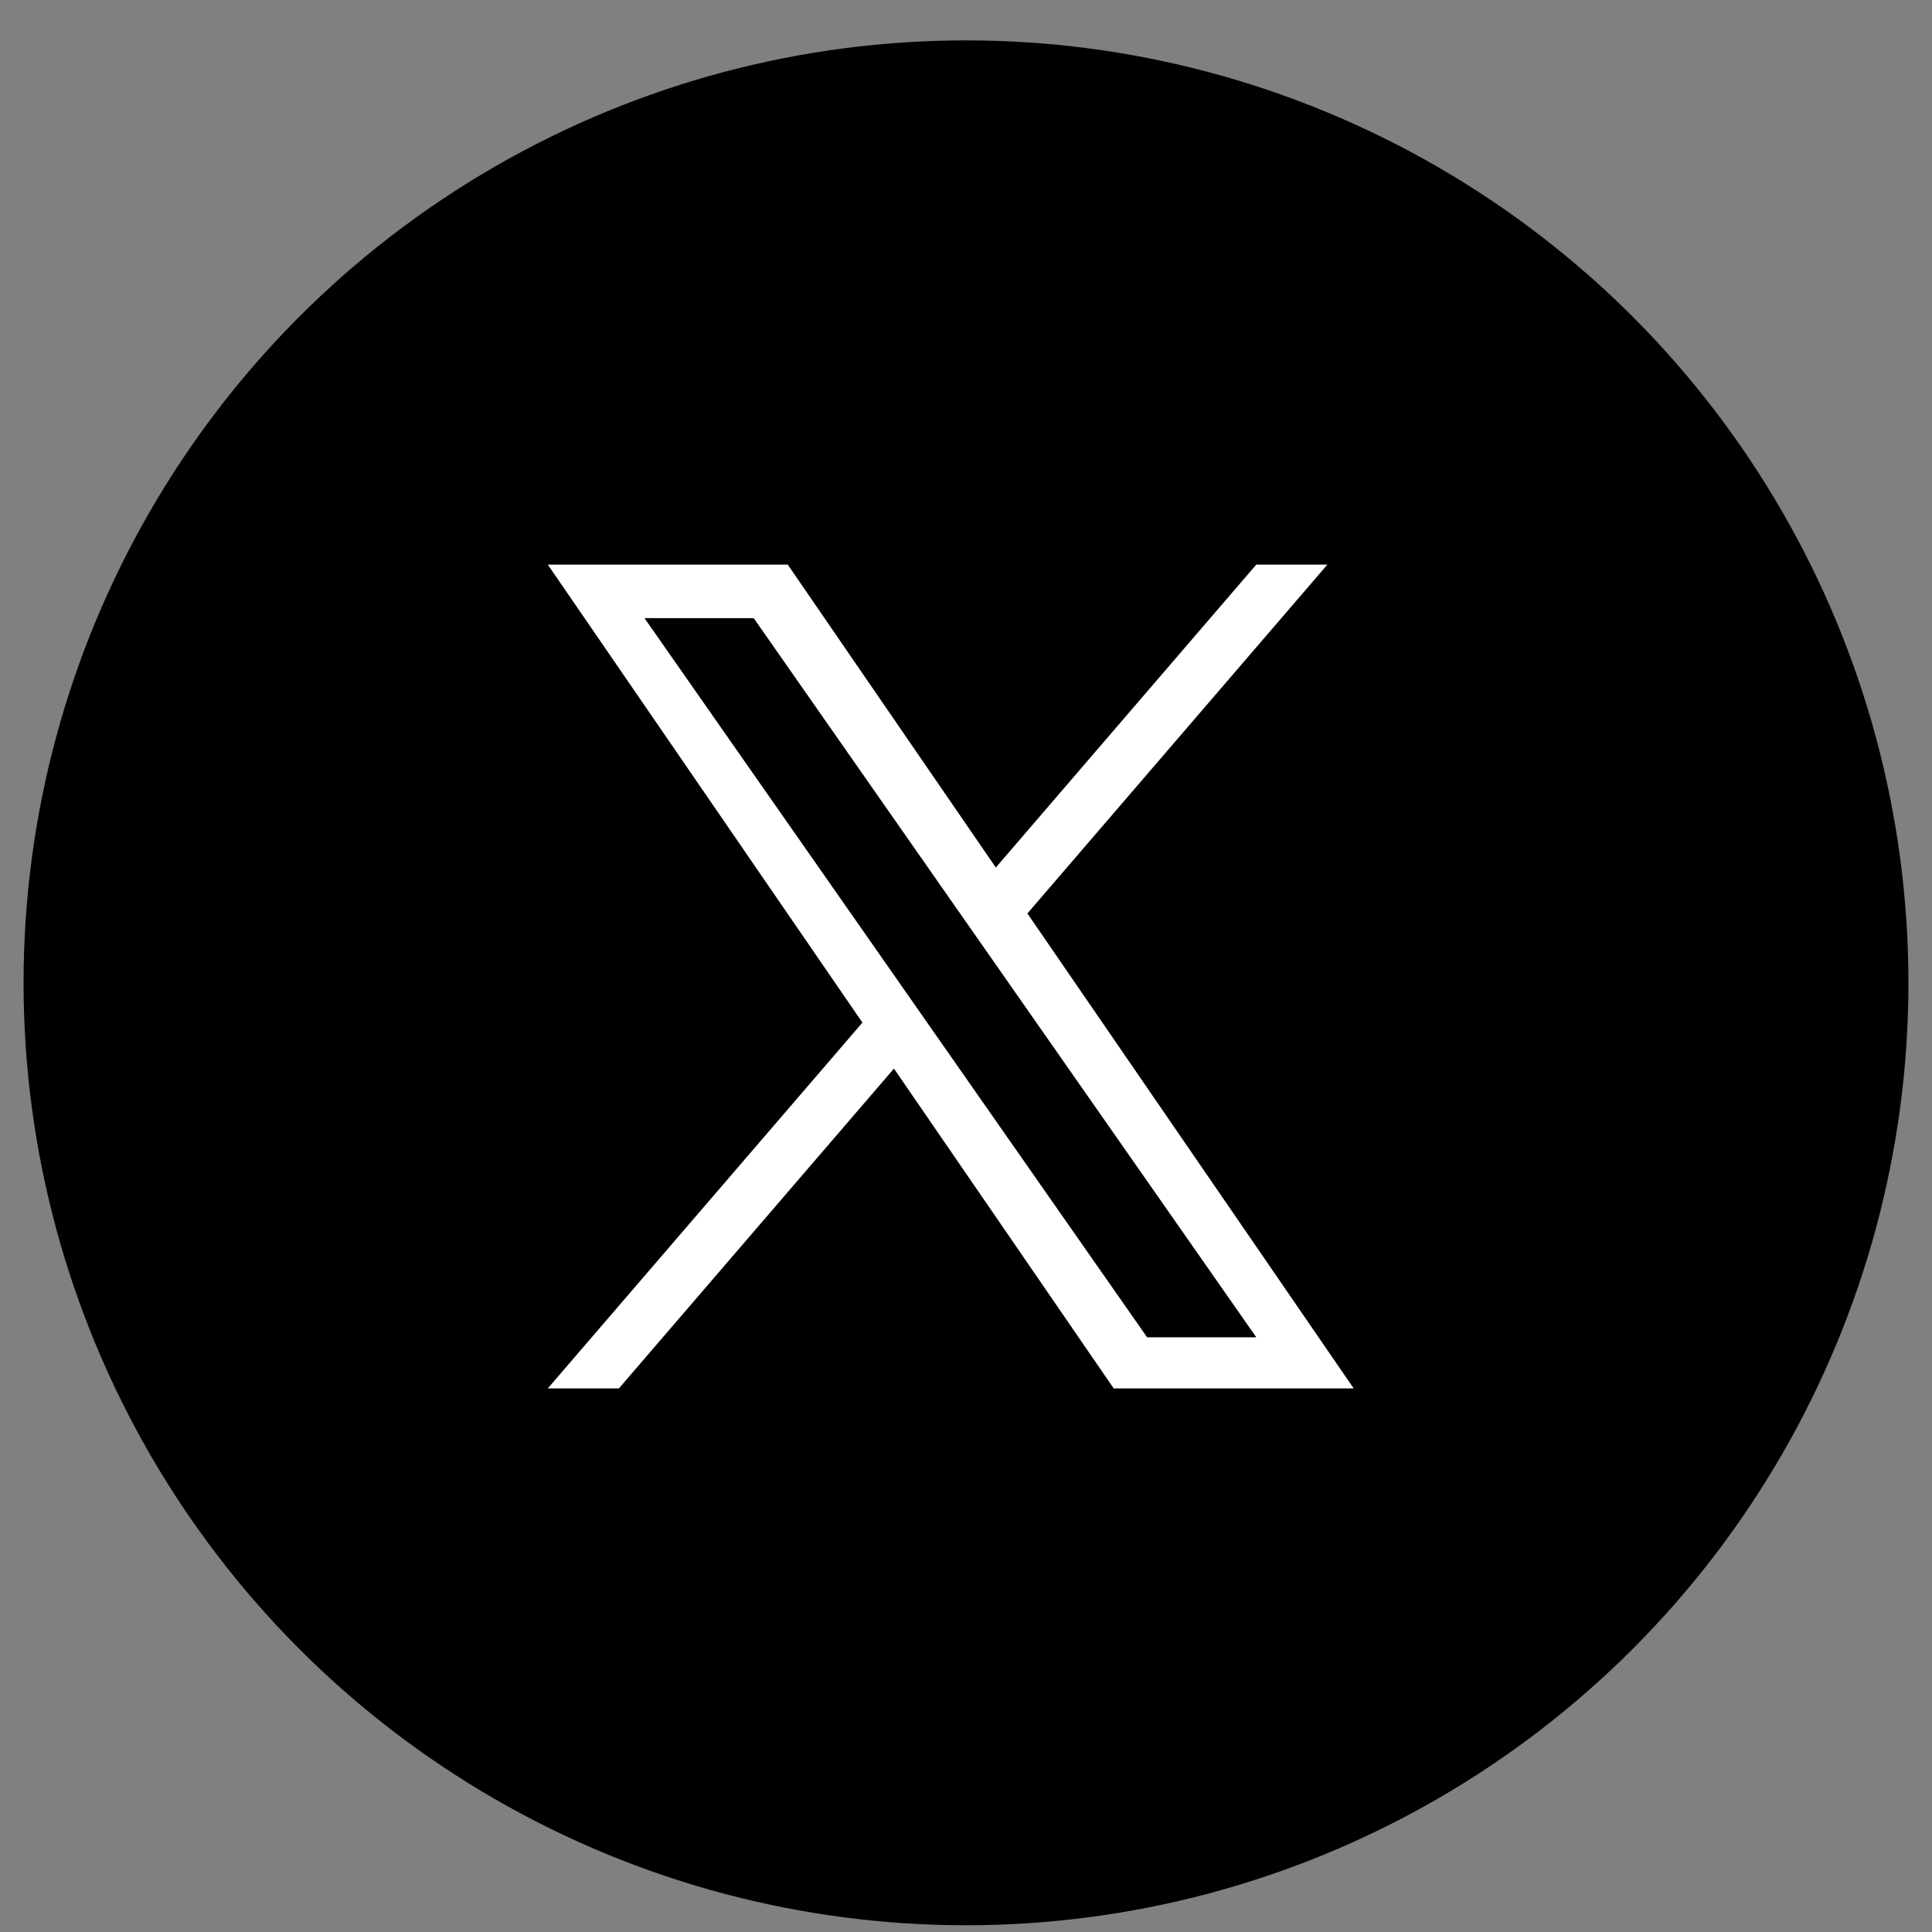
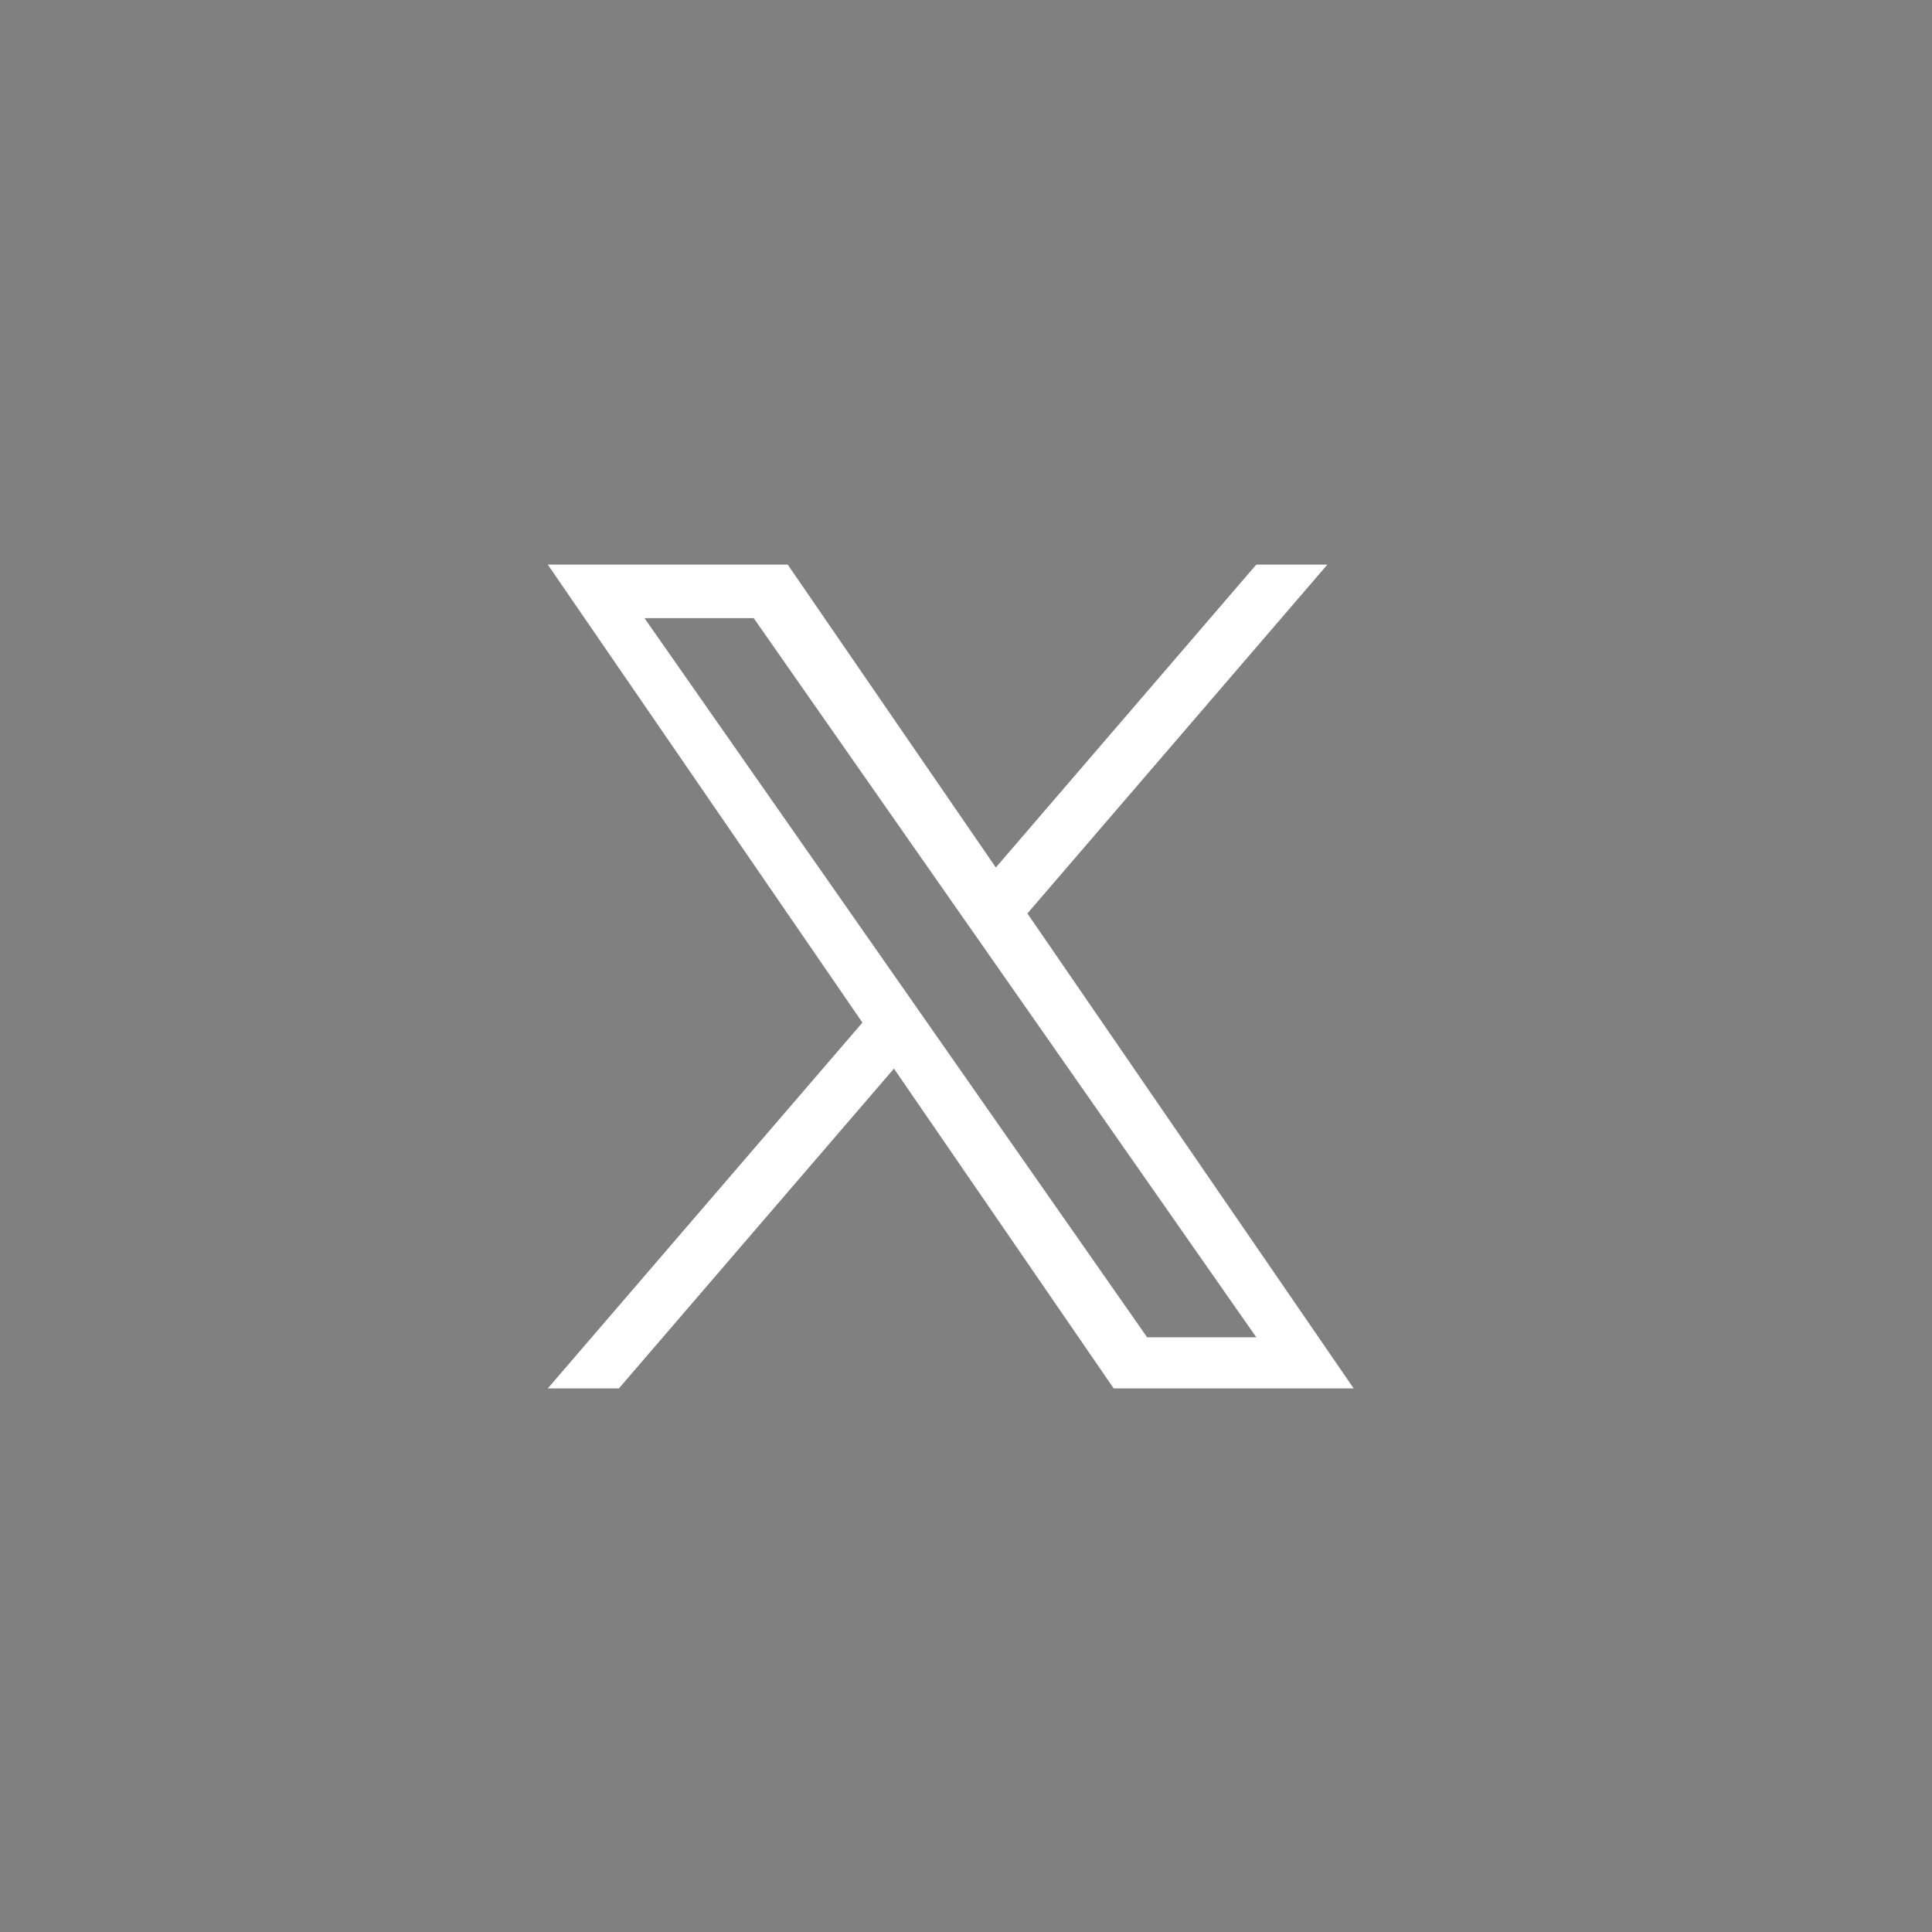
<svg xmlns="http://www.w3.org/2000/svg" width="41" height="41" viewBox="0 0 41 41" fill="none">
  <rect x="0" y="0" width="41" height="41" fill="#808080" stroke="none" />
-   <circle cx="20.5" cy="20.857" r="20" fill="black" />
  <path d="M21.803 19.385L28.169 11.982H26.66L21.133 18.41L16.717 11.982H11.625L18.302 21.701L11.625 29.464H13.134L18.971 22.677L23.634 29.464H28.727L21.803 19.385ZM19.736 21.787L19.06 20.819L13.677 13.118H15.995L20.338 19.333L21.015 20.301L26.661 28.38H24.344L19.736 21.787Z" fill="white" />
</svg>